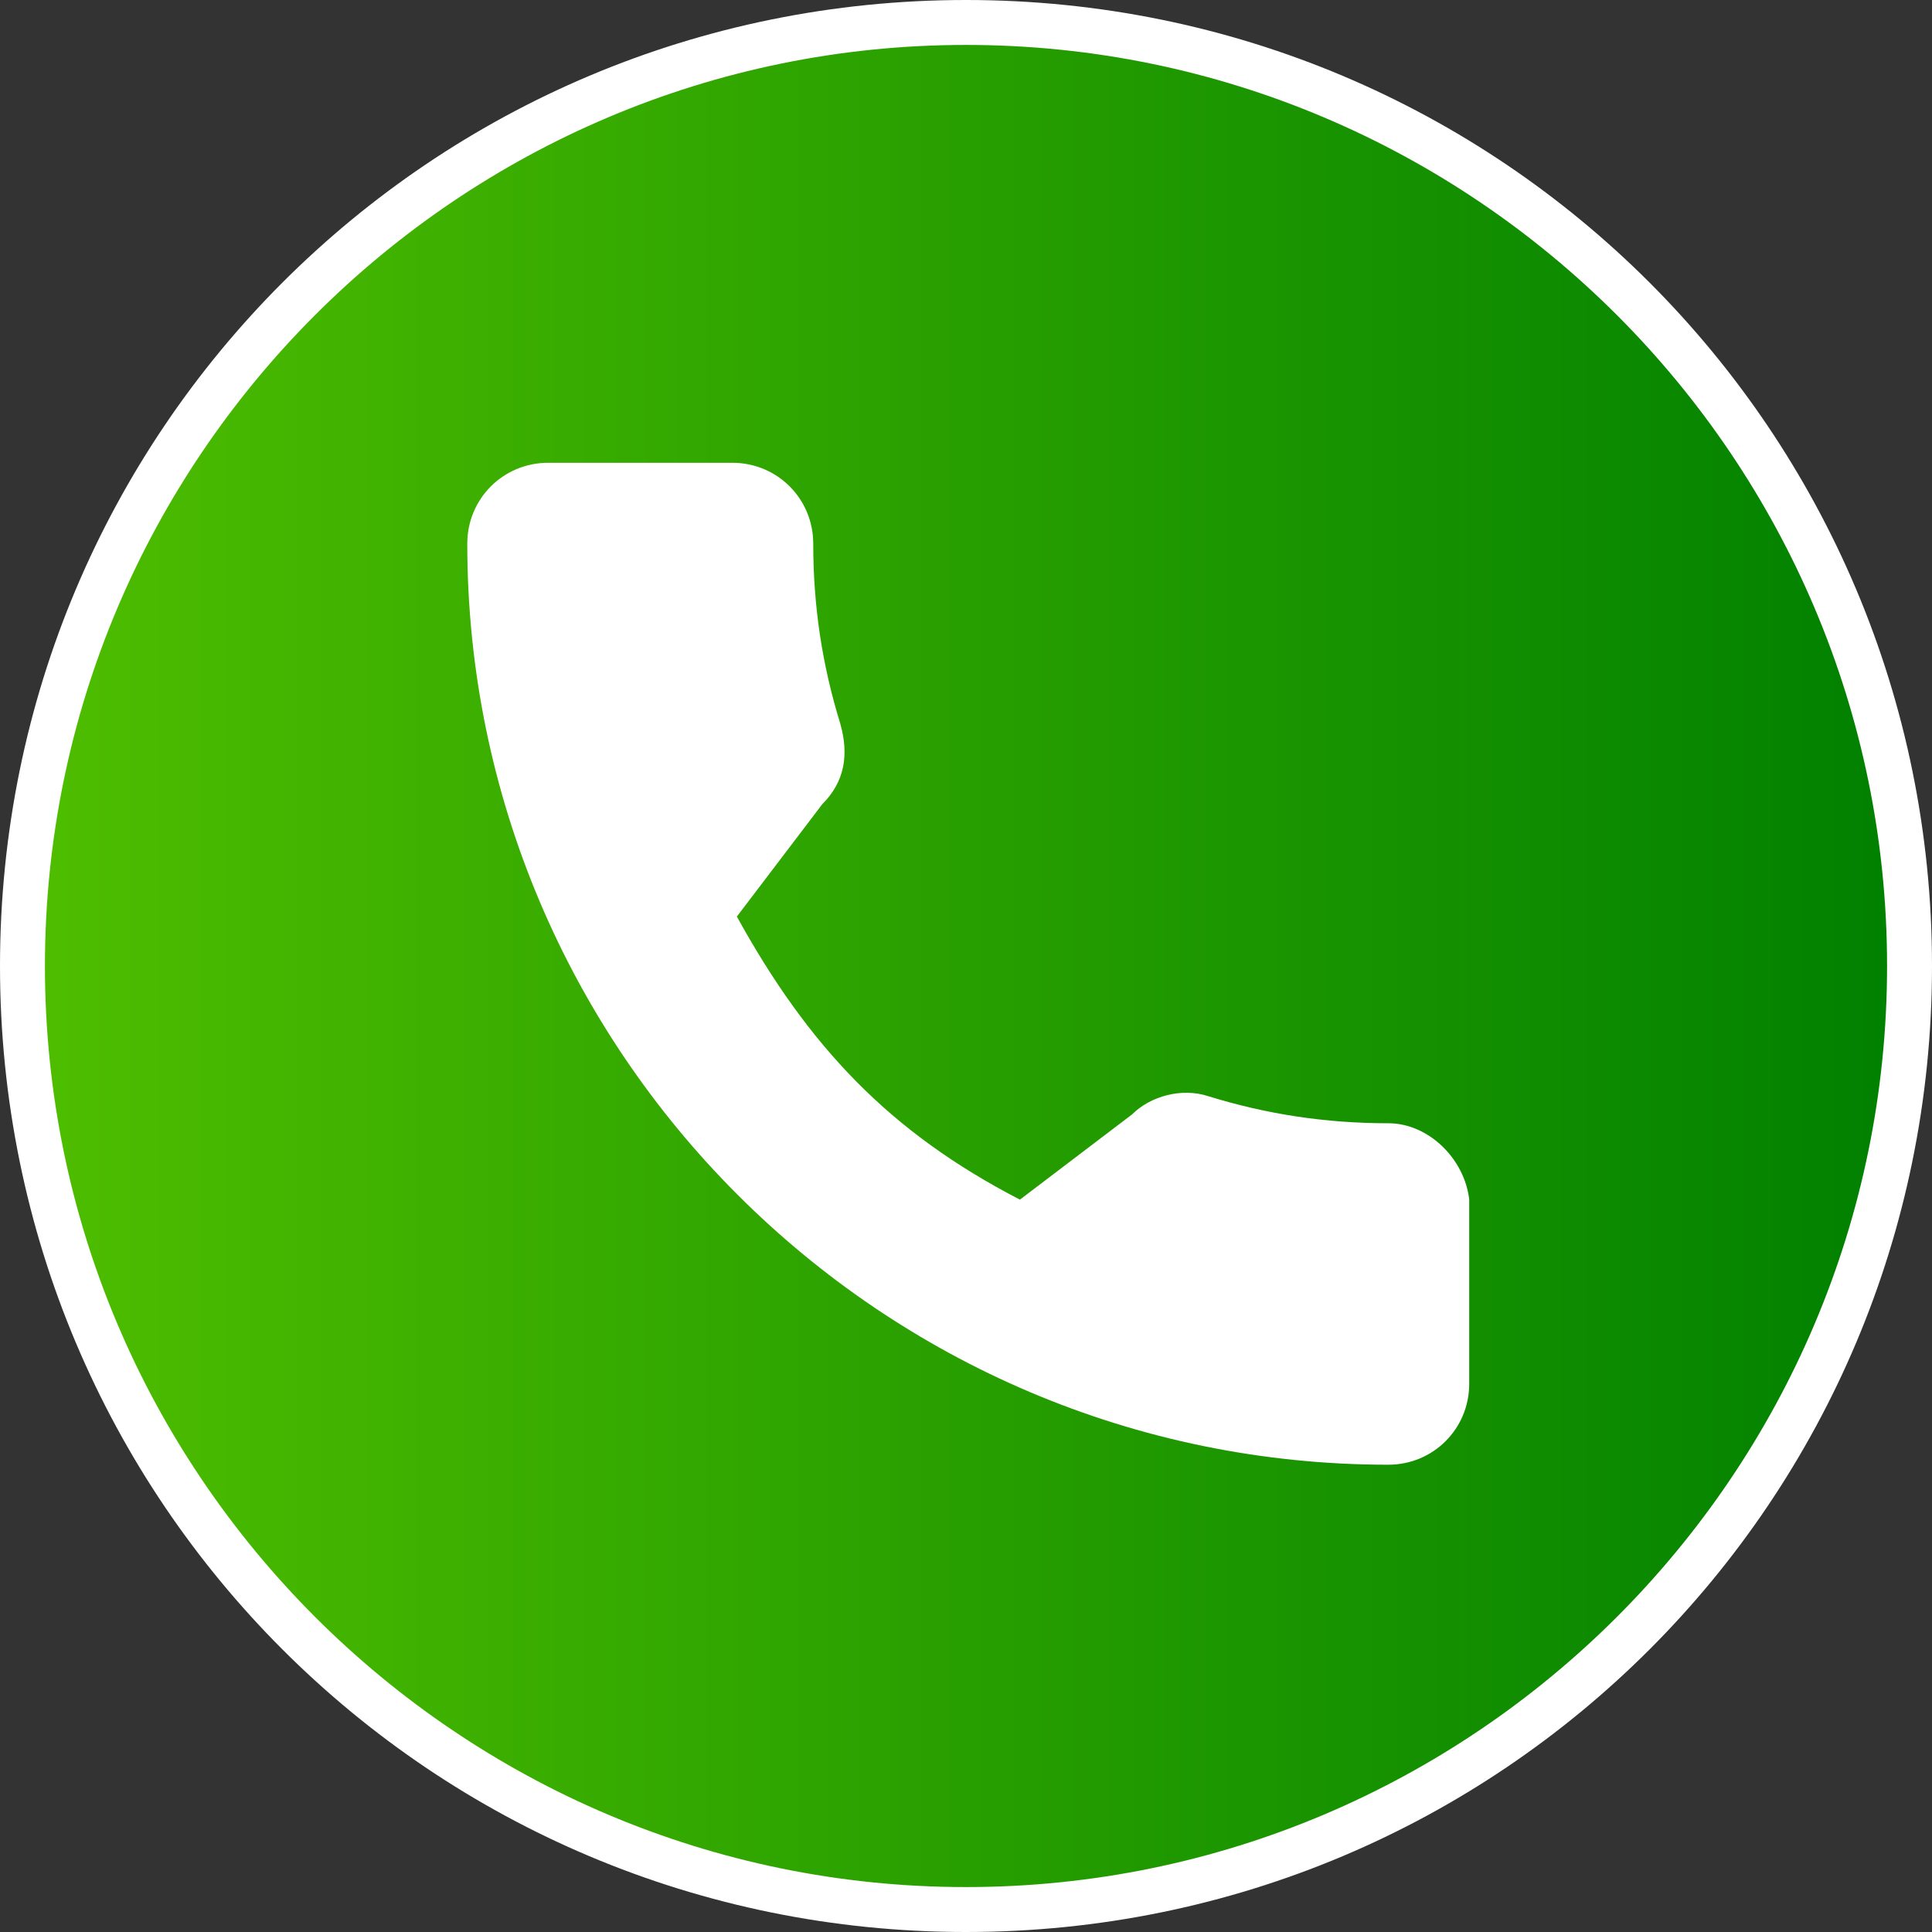
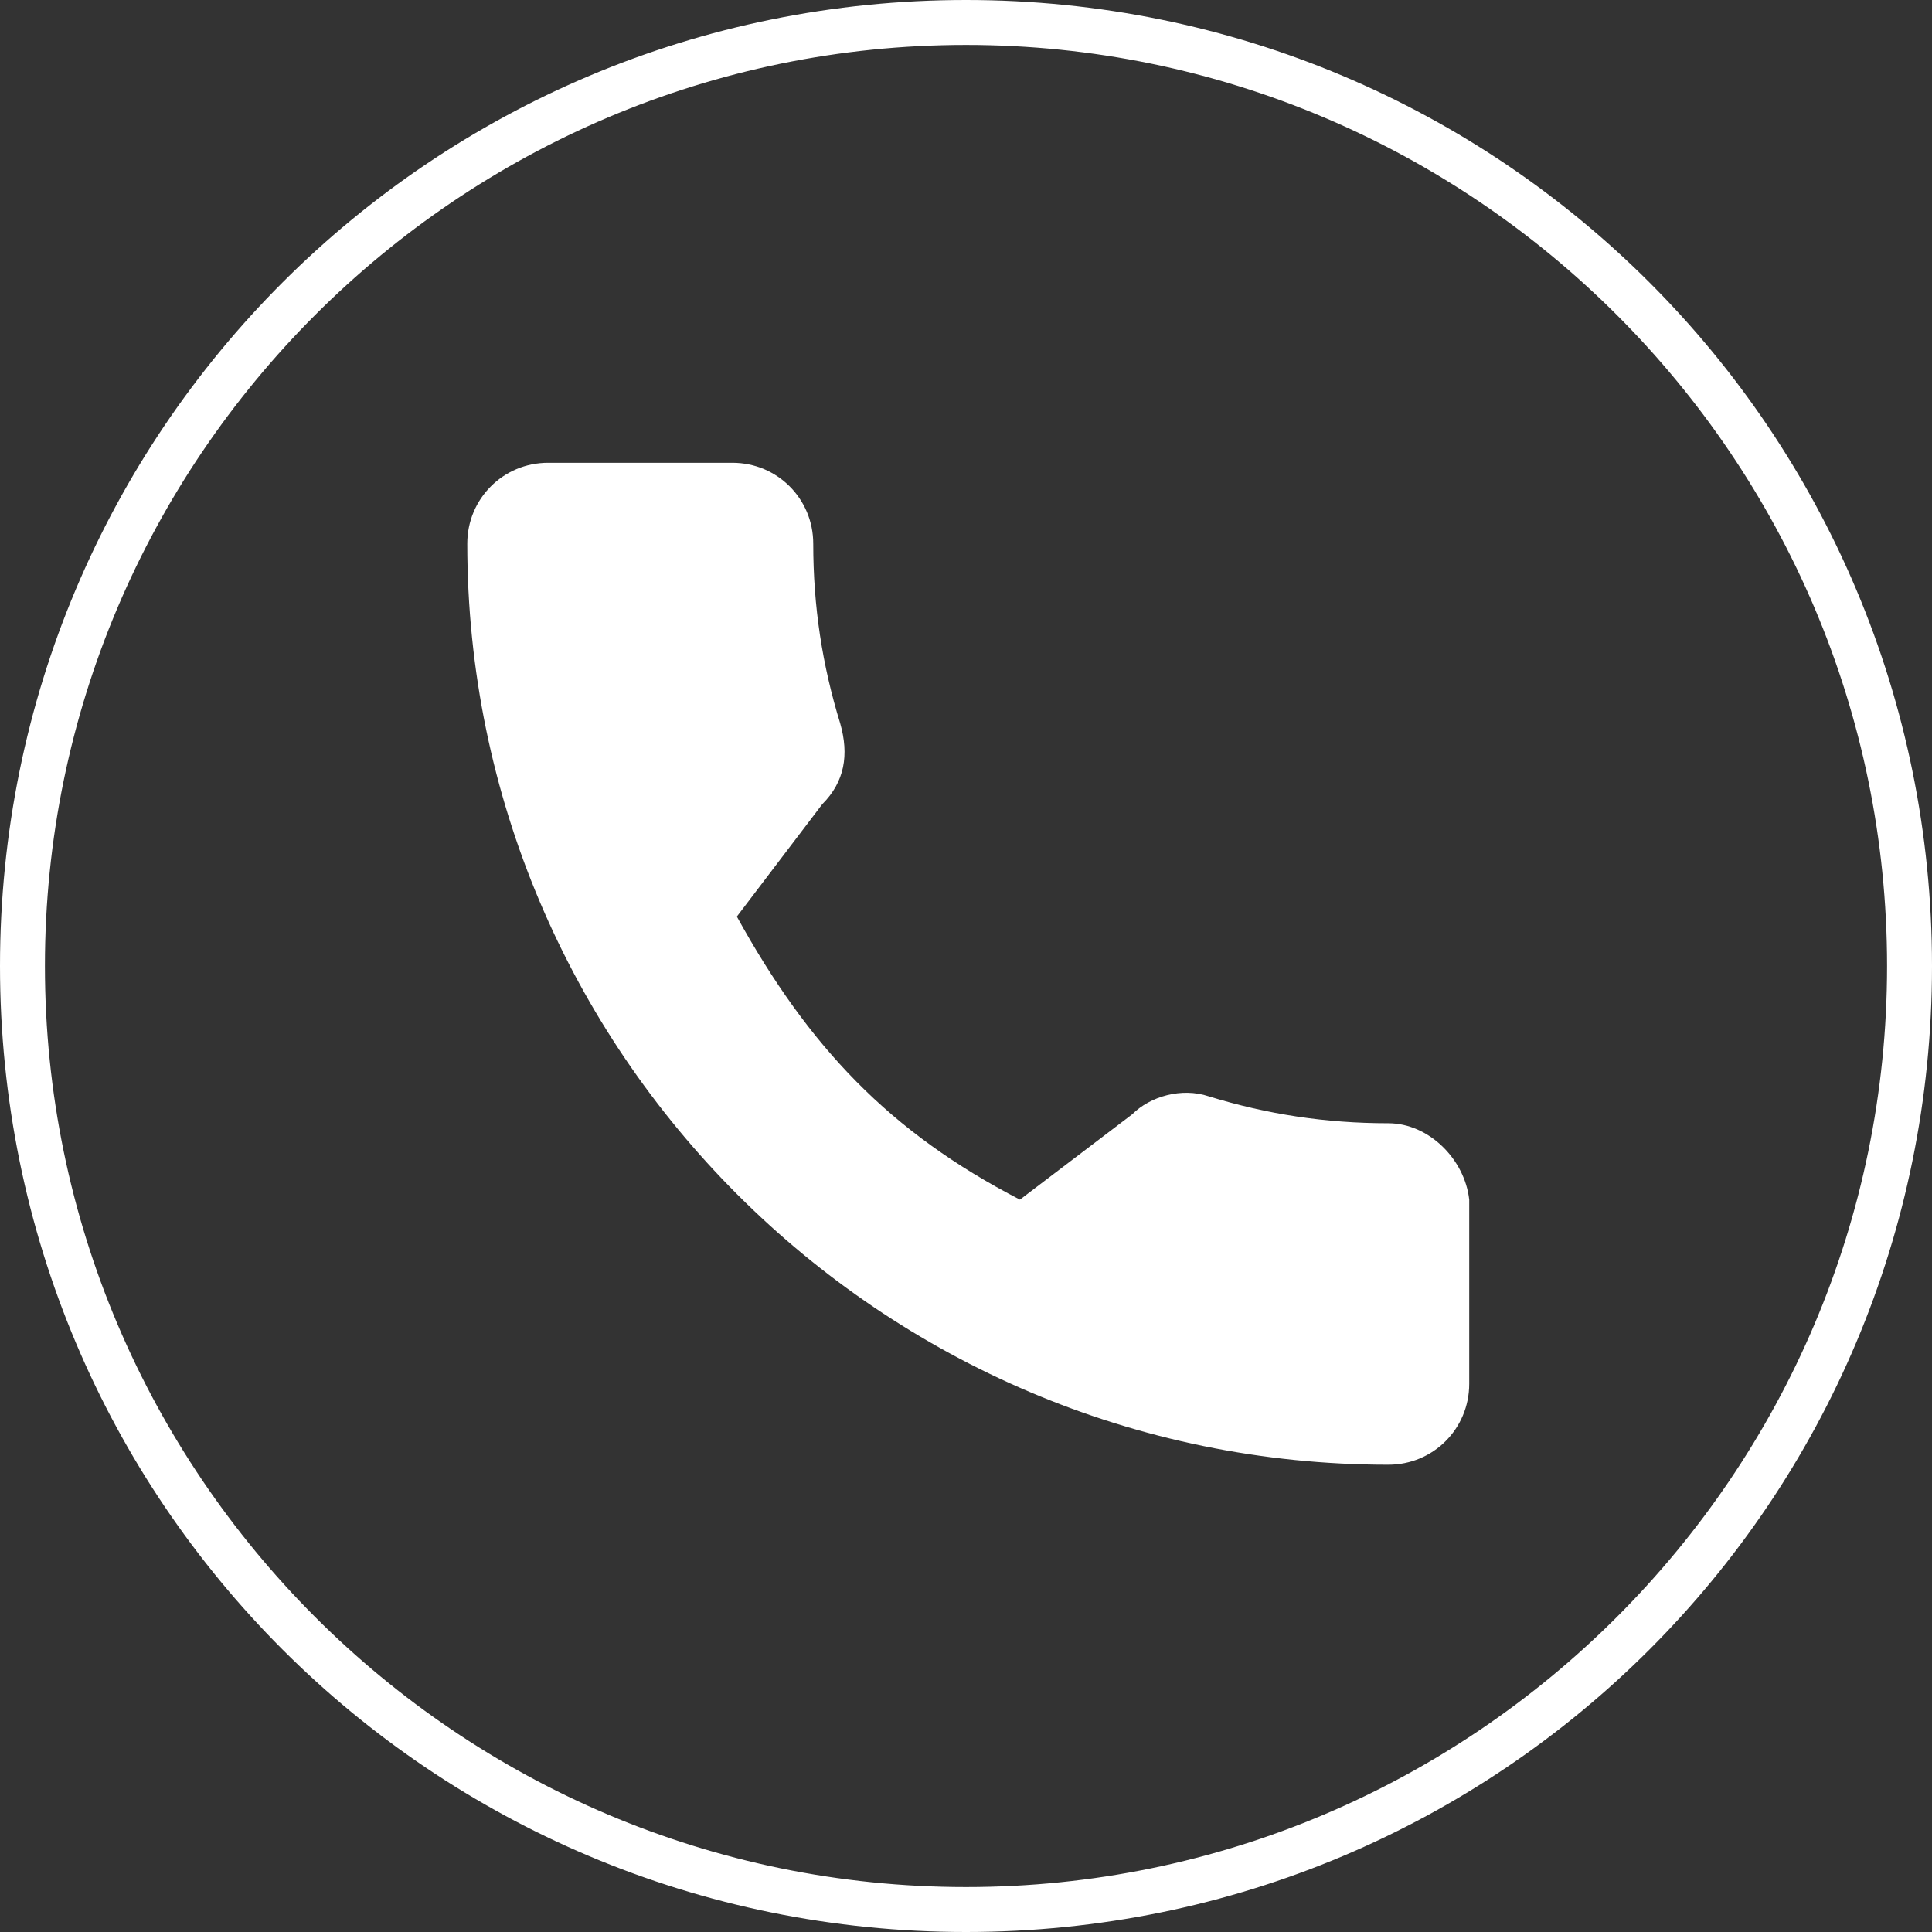
<svg xmlns="http://www.w3.org/2000/svg" version="1.1" id="Layer_1" x="0px" y="0px" viewBox="0 0 43 43" style="enable-background:new 0 0 43 43;" xml:space="preserve">
  <rect x="0" y="0" width="43" height="43" fill="#333333" stroke="none" />
  <style type="text/css">
	.st0{fill:url(#SVGID_1_);}
	.st1{fill:#FFFFFF;}
</style>
  <g>
    <g>
      <linearGradient id="SVGID_1_" gradientUnits="userSpaceOnUse" x1="0.5" y1="21.5" x2="42.5" y2="21.5">
        <stop offset="0" style="stop-color:#4FBE00" />
        <stop offset="1" style="stop-color:#008000" />
      </linearGradient>
-       <circle class="st0" cx="21.5" cy="21.5" r="21" />
-       <path class="st1" d="M21.5,43C9.6,43,0,33.4,0,21.5S9.6,0,21.5,0S43,9.6,43,21.5S33.4,43,21.5,43z M21.5,1C10.2,1,1,10.2,1,21.5    S10.2,42,21.5,42S42,32.8,42,21.5S32.8,1,21.5,1z" />
+       <path class="st1" d="M21.5,43C9.6,43,0,33.4,0,21.5S9.6,0,21.5,0S43,9.6,43,21.5S33.4,43,21.5,43z M21.5,1C10.2,1,1,10.2,1,21.5    S10.2,42,21.5,42S42,32.8,42,21.5S32.8,1,21.5,1" />
    </g>
    <g>
      <g>
        <path class="st1" d="M30.9,25c-1.4,0-2.7-0.2-4-0.6c-0.6-0.2-1.3,0-1.7,0.4l-2.5,1.9c-2.9-1.5-4.7-3.4-6.3-6.3l1.9-2.5     c0.5-0.5,0.6-1.1,0.4-1.8c-0.4-1.3-0.6-2.6-0.6-4c0-1-0.8-1.8-1.8-1.8h-4.1c-1,0-1.8,0.8-1.8,1.8c0,11.3,9.2,20.5,20.5,20.5     c1,0,1.8-0.8,1.8-1.8v-4.1C32.6,25.8,31.8,25,30.9,25z" />
      </g>
    </g>
  </g>
</svg>